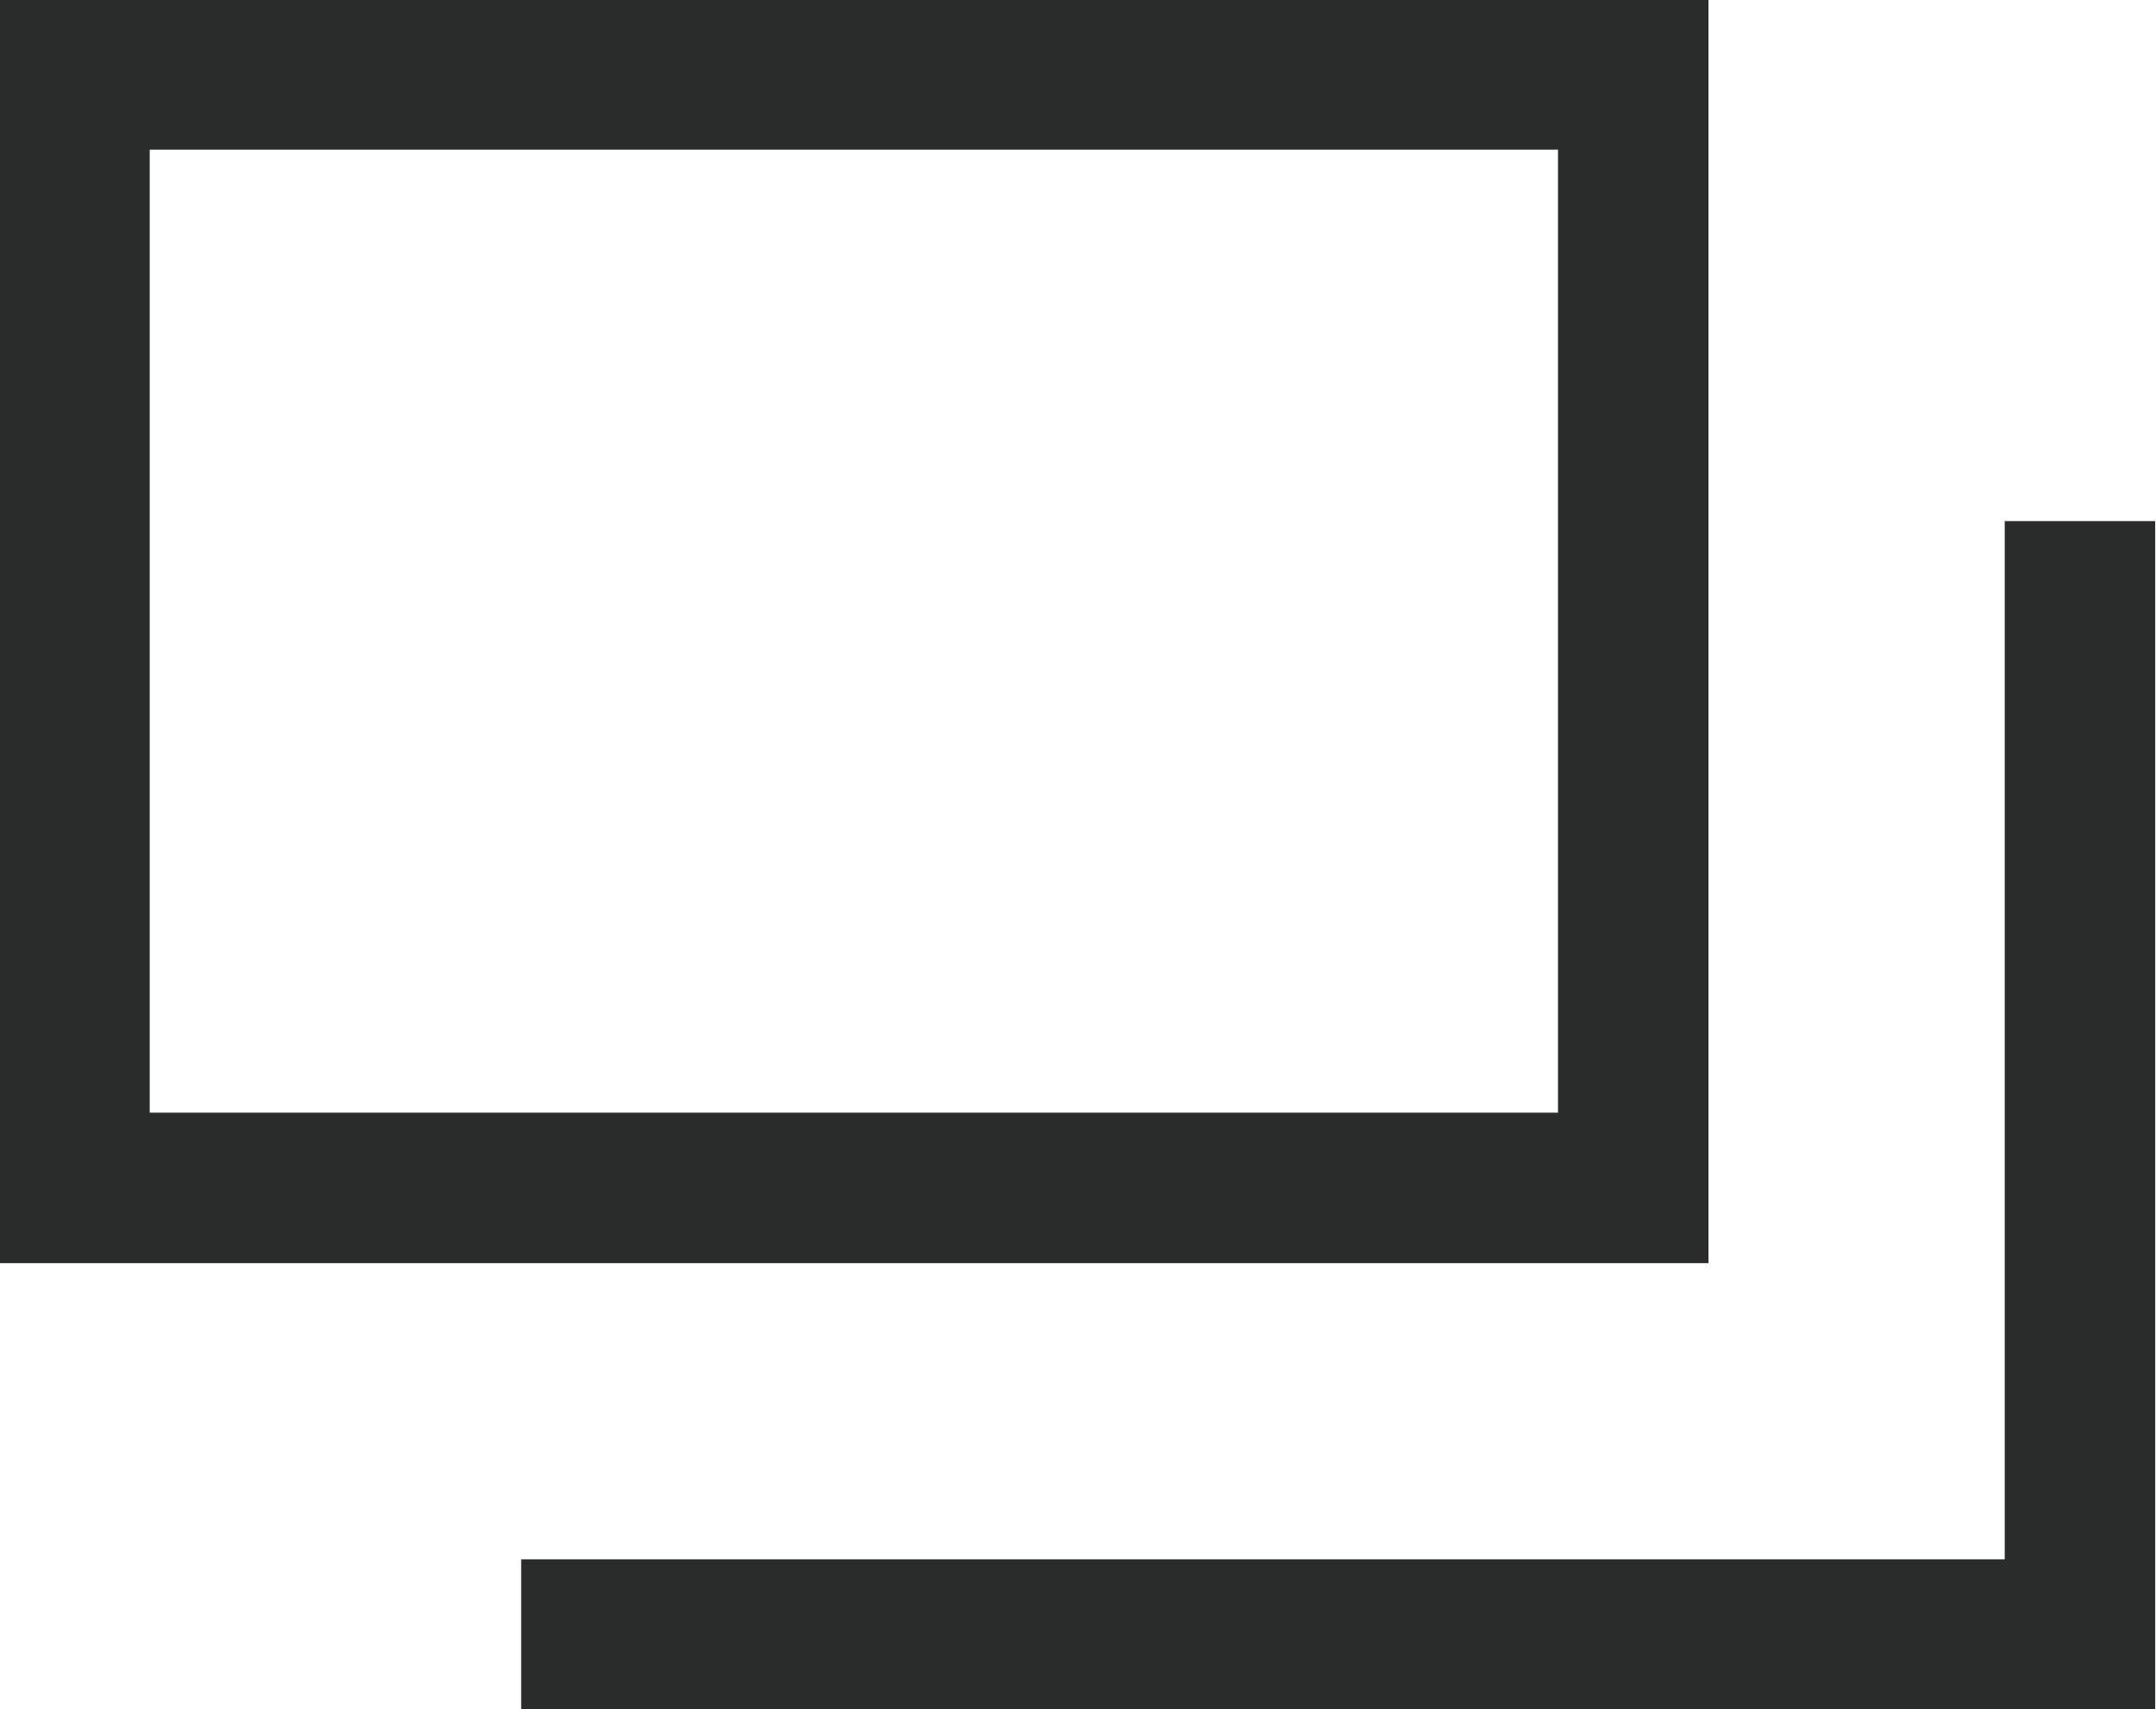
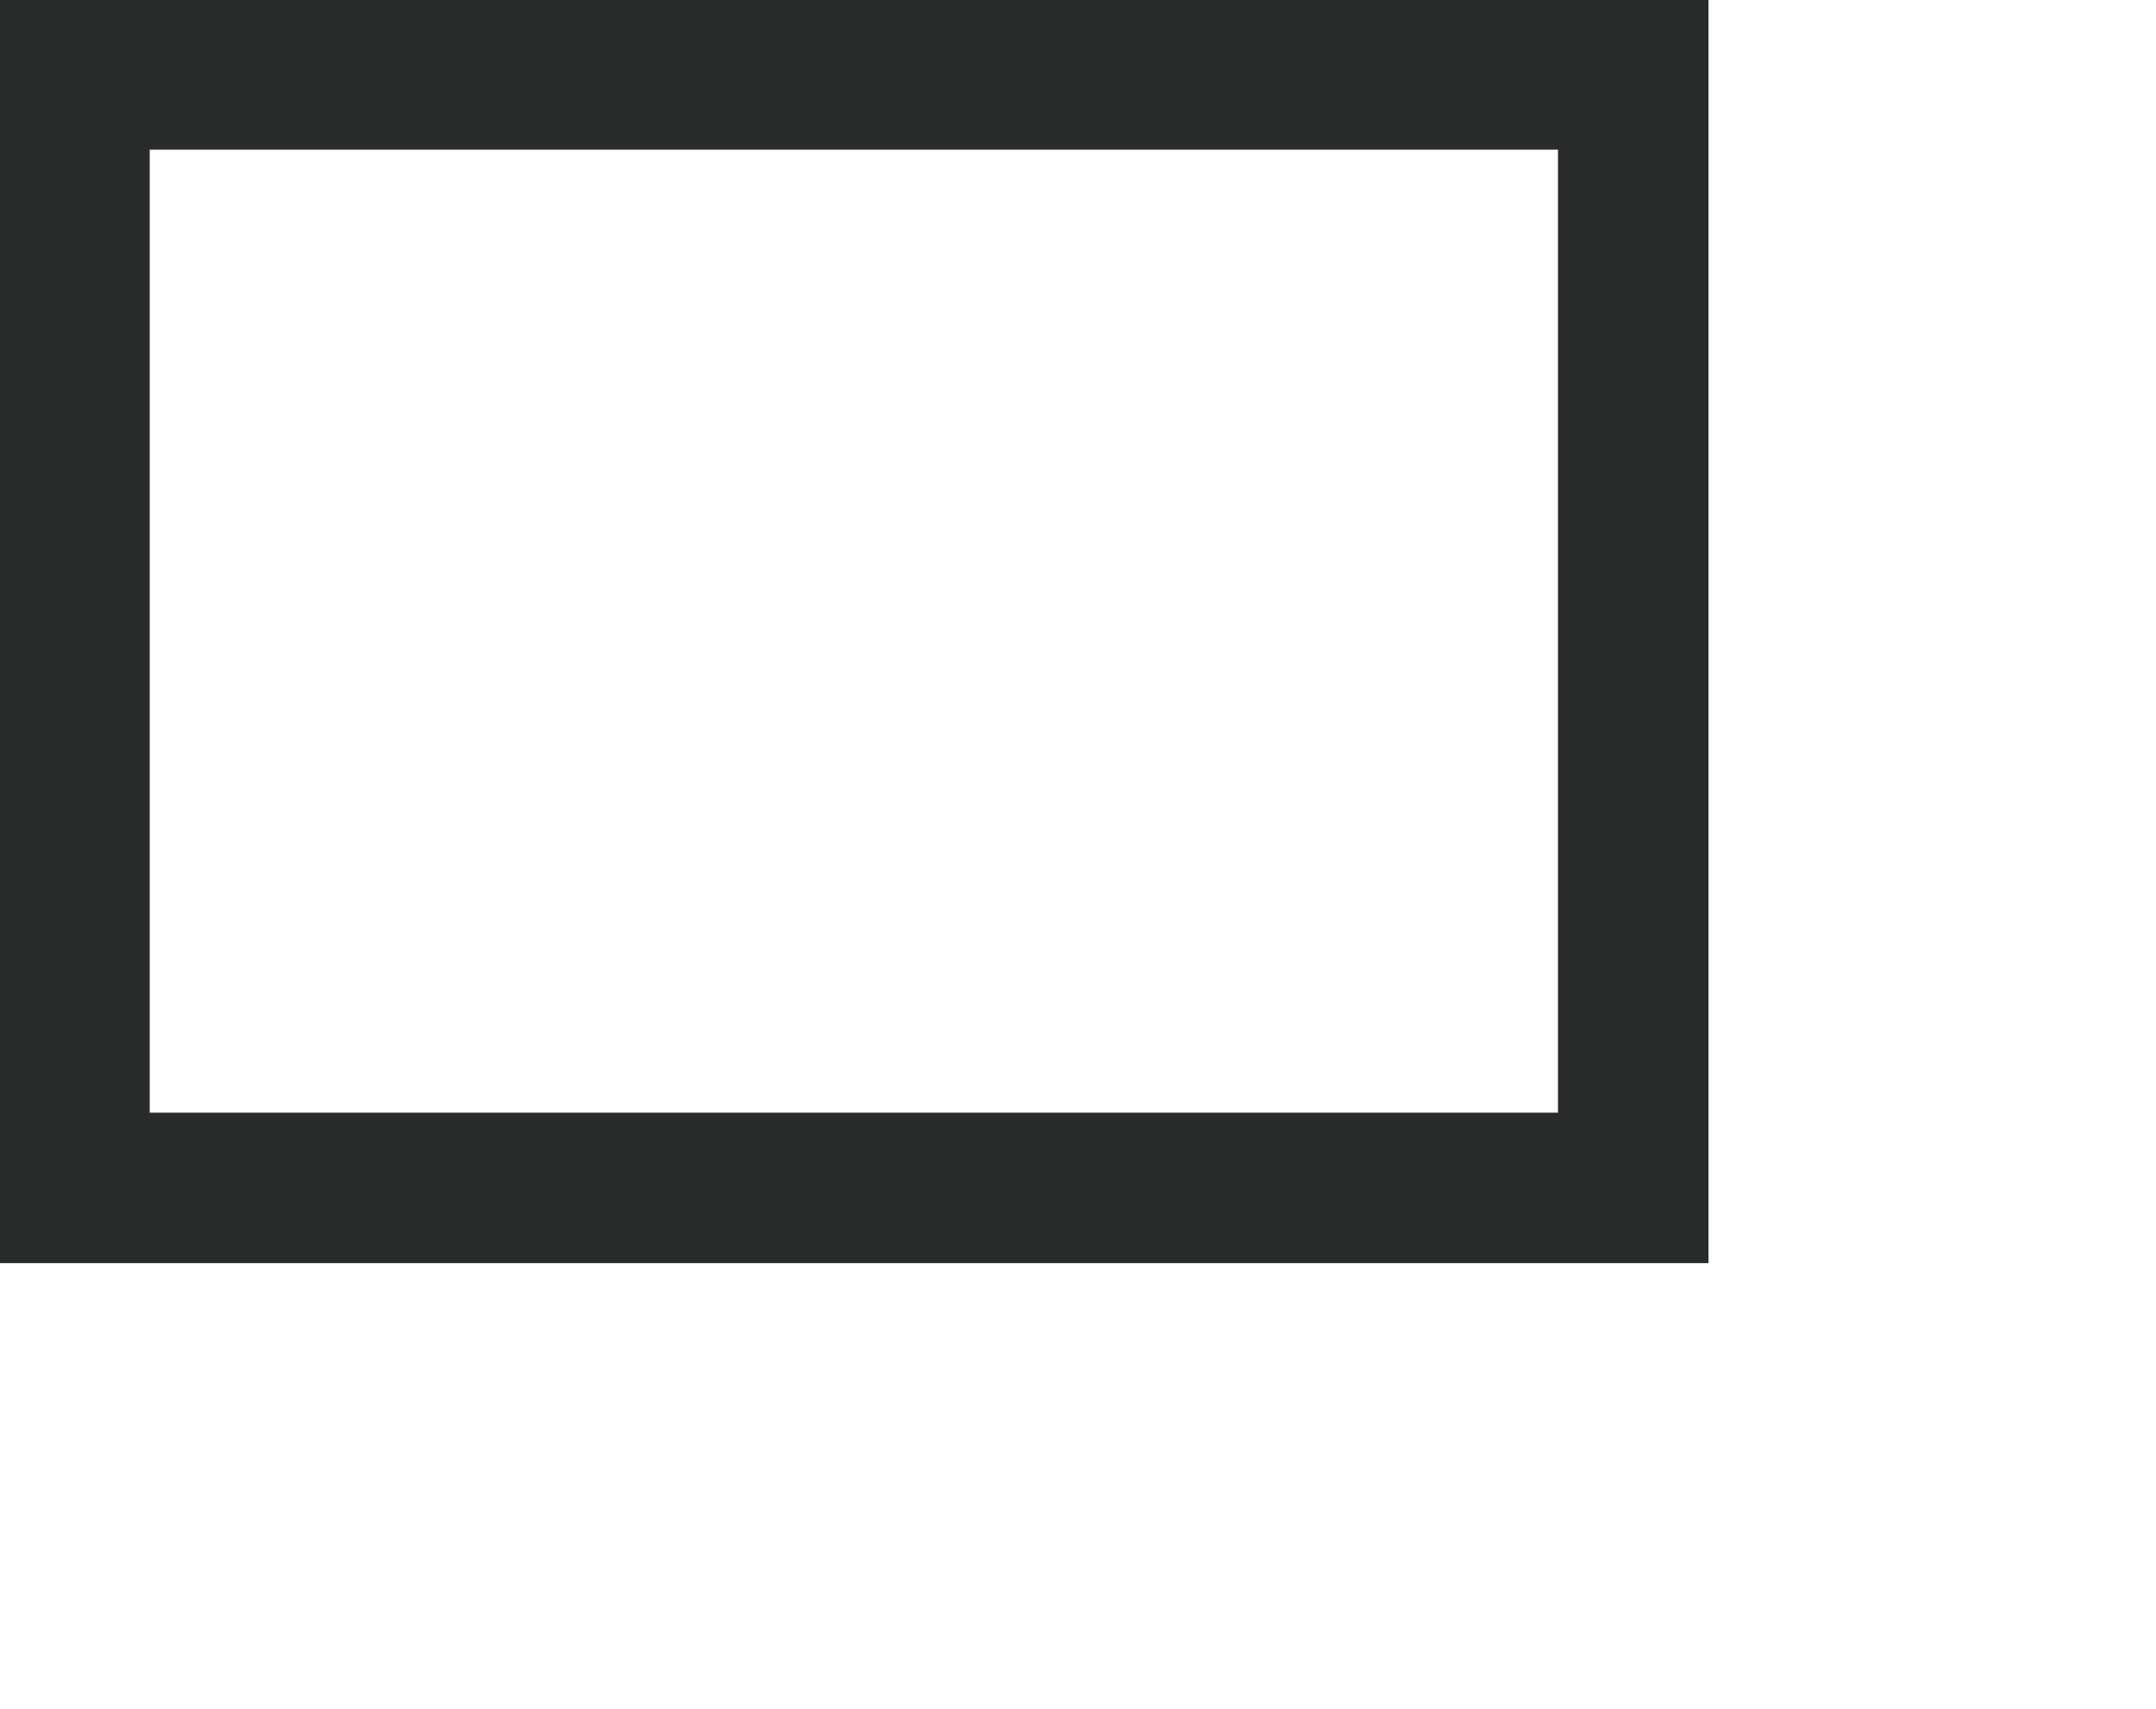
<svg xmlns="http://www.w3.org/2000/svg" id="_レイヤー_2" data-name="レイヤー 2" viewBox="0 0 13.61 10.79">
  <defs>
    <style>
      .cls-1 {
        fill: none;
        stroke: #2a2c2c;
        stroke-miterlimit: 10;
        stroke-width: .95px;
      }
    </style>
  </defs>
  <g id="_文字" data-name="文字">
    <g>
      <rect class="cls-1" x=".47" y=".47" width="9.84" height="7.03" />
-       <polyline class="cls-1" points="13.13 3.29 13.13 10.32 3.29 10.32" />
    </g>
  </g>
</svg>